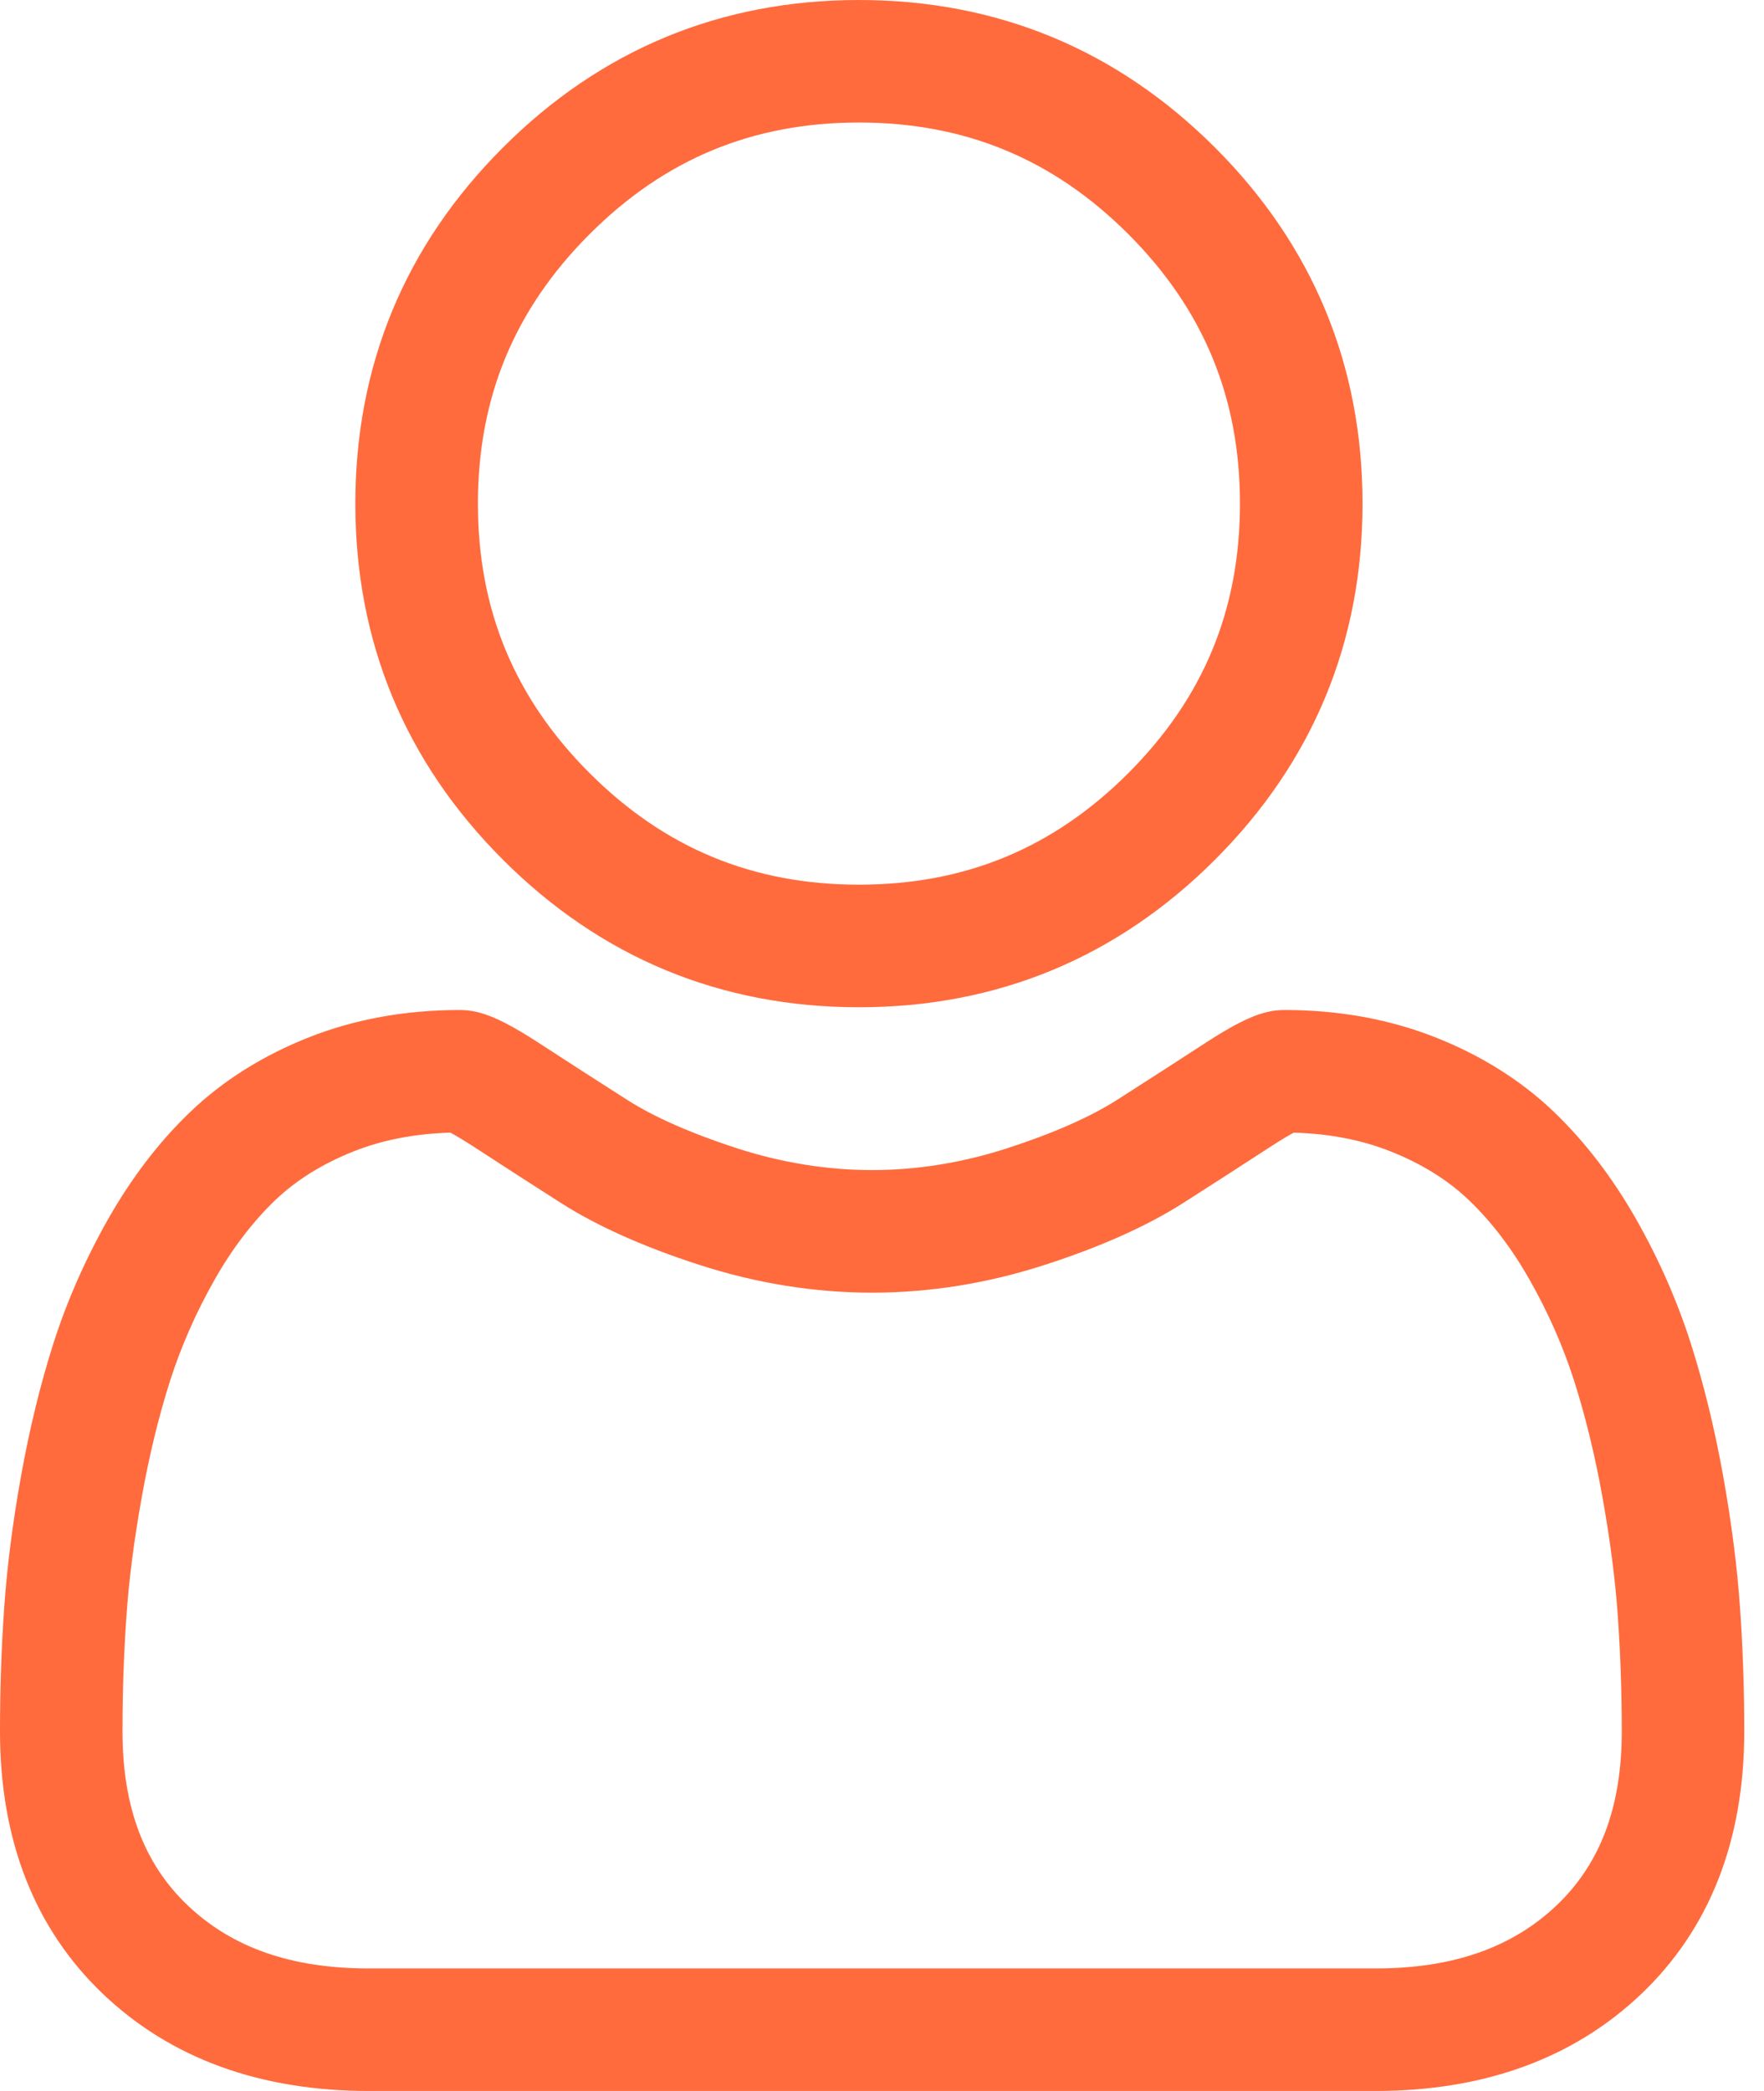
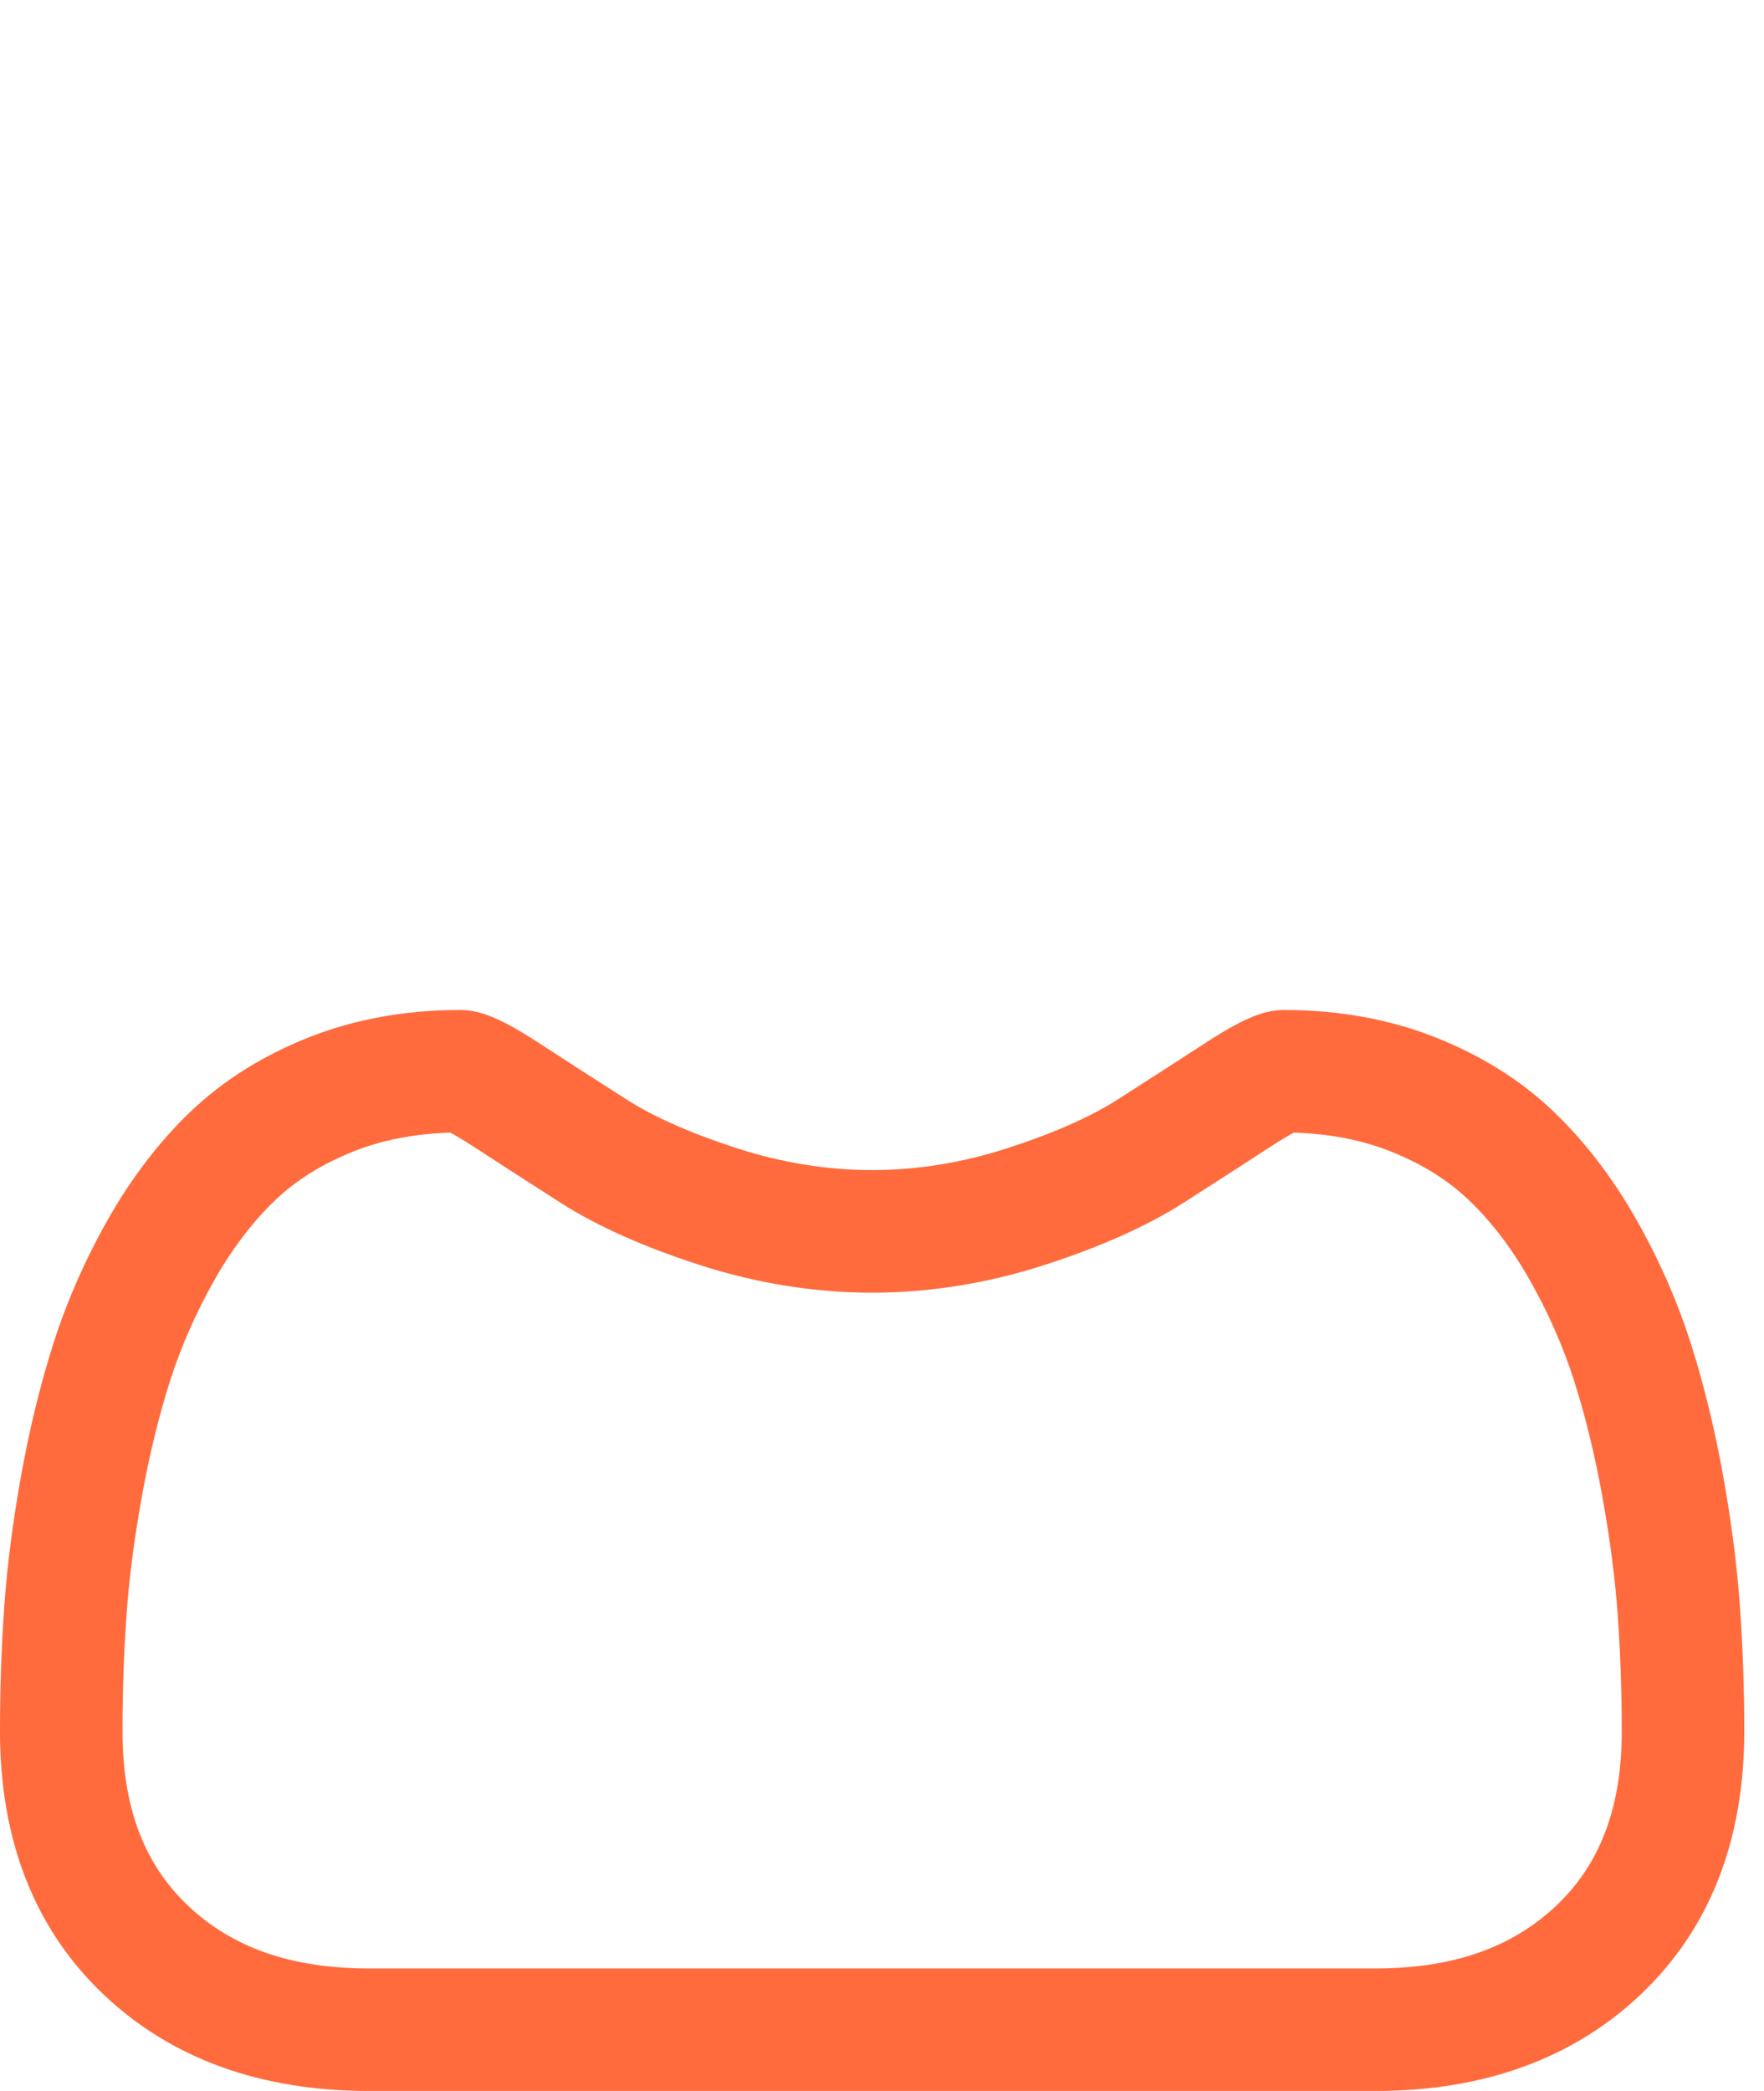
<svg xmlns="http://www.w3.org/2000/svg" fill="none" viewBox="0 0 27 32" height="32" width="27">
-   <path fill="#FF6B3D" d="M13.147 15.415C15.265 15.415 17.098 14.655 18.597 13.157C20.095 11.658 20.855 9.825 20.855 7.707C20.855 5.59 20.095 3.756 18.597 2.258C17.098 0.76 15.264 0 13.147 0C11.029 0 9.196 0.76 7.698 2.258C6.199 3.756 5.439 5.59 5.439 7.707C5.439 9.825 6.199 11.659 7.698 13.157C9.196 14.655 11.03 15.415 13.147 15.415ZM9.024 3.584C10.173 2.434 11.522 1.875 13.147 1.875C14.772 1.875 16.121 2.434 17.271 3.584C18.42 4.734 18.979 6.083 18.979 7.707C18.979 9.332 18.42 10.681 17.271 11.831C16.121 12.981 14.772 13.539 13.147 13.539C11.523 13.539 10.174 12.98 9.024 11.831C7.874 10.681 7.315 9.332 7.315 7.707C7.315 6.083 7.874 4.734 9.024 3.584Z" />
  <path fill="#FF6B3D" d="M26.633 24.606C26.59 23.983 26.503 23.303 26.374 22.584C26.244 21.861 26.077 21.177 25.877 20.551C25.67 19.905 25.389 19.267 25.041 18.655C24.68 18.02 24.256 17.468 23.781 17.013C23.284 16.537 22.675 16.154 21.971 15.876C21.269 15.598 20.491 15.457 19.659 15.457C19.333 15.457 19.017 15.591 18.407 15.989C18.031 16.233 17.592 16.517 17.102 16.83C16.683 17.097 16.115 17.347 15.413 17.574C14.729 17.795 14.034 17.907 13.348 17.907C12.662 17.907 11.968 17.795 11.283 17.574C10.582 17.347 10.014 17.097 9.596 16.83C9.11 16.52 8.671 16.237 8.289 15.988C7.68 15.591 7.364 15.457 7.037 15.457C6.205 15.457 5.428 15.598 4.726 15.876C4.023 16.154 3.414 16.537 2.916 17.013C2.44 17.468 2.016 18.021 1.656 18.655C1.309 19.267 1.027 19.905 0.82 20.552C0.62 21.177 0.453 21.861 0.323 22.584C0.194 23.302 0.107 23.982 0.064 24.607C0.021 25.218 0 25.854 0 26.497C0 28.167 0.531 29.519 1.578 30.517C2.612 31.501 3.981 32 5.645 32H21.053C22.717 32 24.085 31.501 25.12 30.517C26.167 29.52 26.698 28.167 26.698 26.496C26.698 25.852 26.676 25.216 26.633 24.606ZM23.827 29.158C23.143 29.808 22.236 30.125 21.053 30.125H5.645C4.461 30.125 3.554 29.808 2.871 29.158C2.201 28.52 1.875 27.649 1.875 26.497C1.875 25.897 1.895 25.305 1.935 24.737C1.973 24.179 2.052 23.567 2.169 22.916C2.284 22.273 2.431 21.669 2.606 21.123C2.774 20.6 3.003 20.081 3.286 19.582C3.557 19.105 3.869 18.697 4.212 18.368C4.534 18.06 4.939 17.808 5.417 17.619C5.858 17.444 6.355 17.349 6.894 17.334C6.959 17.369 7.076 17.436 7.266 17.559C7.651 17.811 8.096 18.097 8.587 18.411C9.14 18.764 9.854 19.083 10.706 19.358C11.578 19.64 12.466 19.783 13.348 19.783C14.23 19.783 15.119 19.64 15.99 19.358C16.843 19.083 17.556 18.764 18.111 18.41C18.613 18.089 19.045 17.811 19.431 17.559C19.62 17.436 19.737 17.369 19.803 17.334C20.342 17.349 20.838 17.444 21.28 17.619C21.758 17.808 22.163 18.06 22.484 18.368C22.828 18.697 23.14 19.105 23.41 19.582C23.694 20.081 23.923 20.6 24.091 21.123C24.266 21.67 24.413 22.273 24.528 22.915C24.645 23.567 24.724 24.18 24.763 24.737V24.737C24.802 25.304 24.823 25.895 24.823 26.497C24.823 27.65 24.497 28.52 23.827 29.158Z" />
</svg>